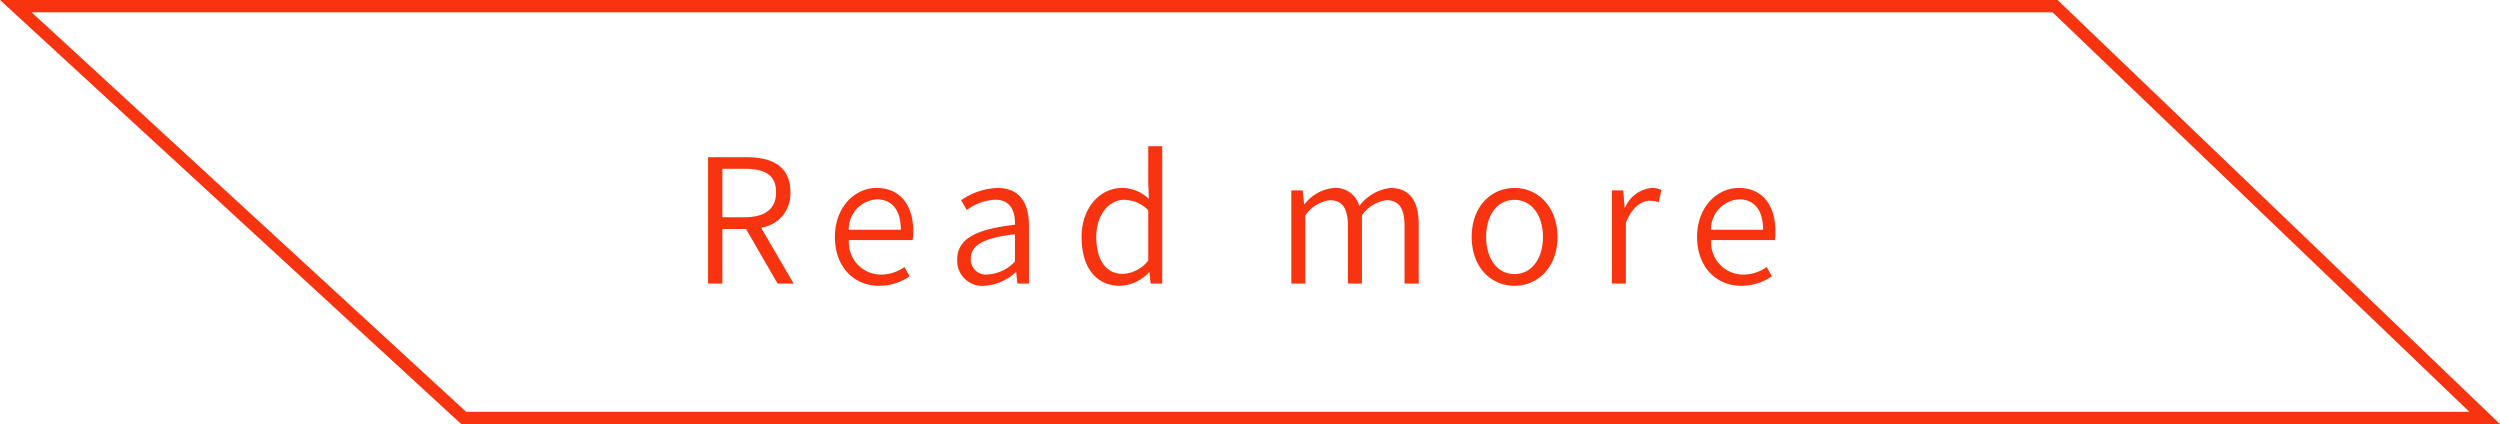
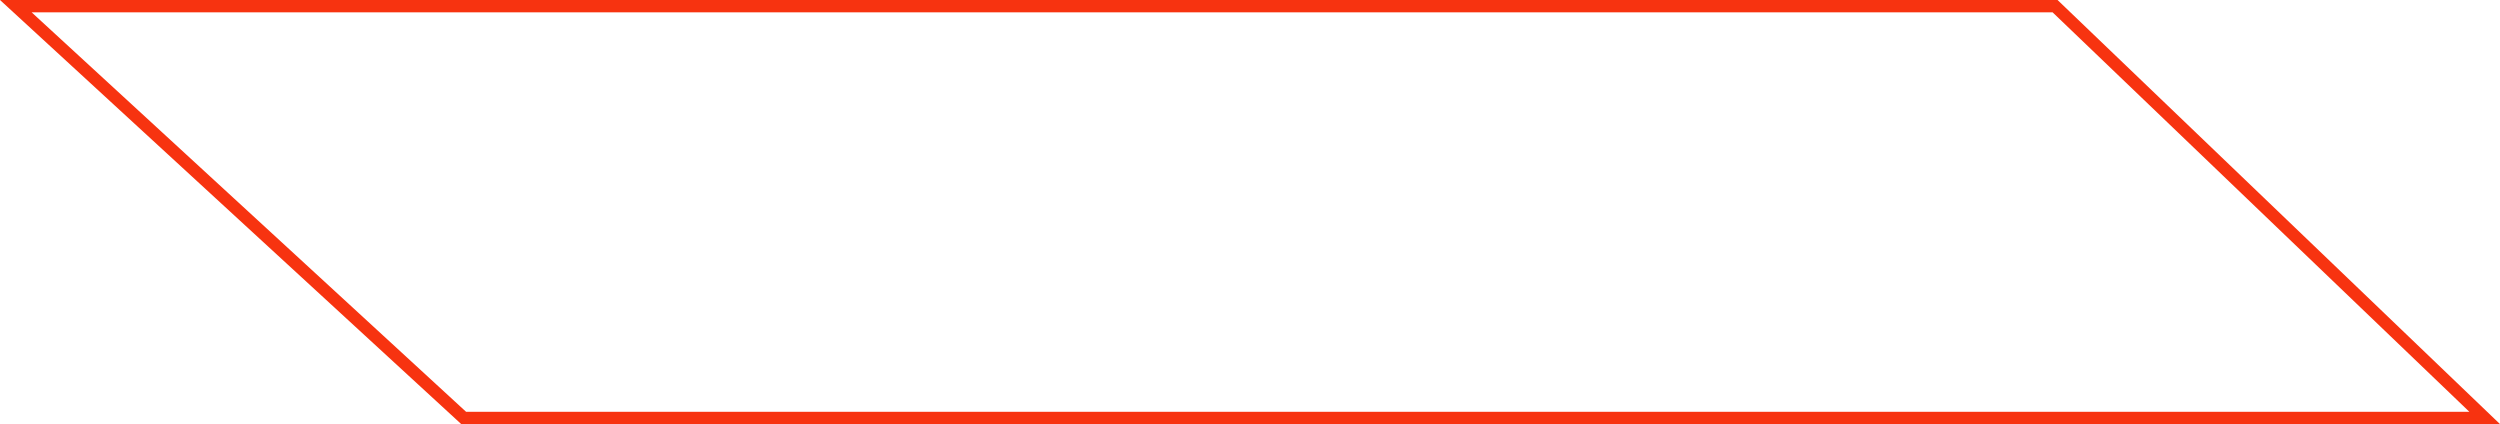
<svg xmlns="http://www.w3.org/2000/svg" width="202.766" height="34.397" viewBox="0 0 202.766 34.397">
  <g id="グループ_1509" data-name="グループ 1509" transform="translate(1691.883 -3418.284)">
    <g id="グループ_1331" data-name="グループ 1331" transform="translate(-978.204 2217.284) rotate(90)">
      <g id="パス_151" data-name="パス 151" transform="translate(1201 510.913)" fill="none">
        <path d="M0,202.766l34.4-37.41V0L0,35.886Z" stroke="none" />
        <path d="M 1 200.201 L 33.397 164.966 L 33.397 2.488 L 1 36.288 L 1 200.201 M 1.189783961308422e-05 202.766 L 1.189783961308422e-05 35.886 L 34.397 1.584022902534343e-05 L 34.397 165.356 L 1.189783961308422e-05 202.766 Z" stroke="none" fill="#f73310" />
      </g>
    </g>
-     <path id="パス_218" data-name="パス 218" d="M1.428,0H2.59V-4.424H4.508L7.07,0h1.3L5.726-4.536a2.76,2.76,0,0,0,2.38-2.87c0-2.1-1.456-2.842-3.542-2.842H1.428ZM2.59-5.376V-9.31H4.382c1.652,0,2.562.5,2.562,1.9,0,1.372-.91,2.03-2.562,2.03ZM15.3.182a4.413,4.413,0,0,0,2.478-.77l-.42-.756a3.332,3.332,0,0,1-1.918.616,2.614,2.614,0,0,1-2.59-2.8h5.166a3.312,3.312,0,0,0,.056-.686c0-2.184-1.092-3.542-2.982-3.542-1.736,0-3.374,1.526-3.374,3.976C11.718-1.288,13.314.182,15.3.182Zm-2.464-4.55a2.432,2.432,0,0,1,2.268-2.464c1.232,0,1.96.854,1.96,2.464ZM23.828.182A4.053,4.053,0,0,0,26.376-.924h.042l.1.924h.938V-4.69c0-1.82-.728-3.066-2.562-3.066a5.5,5.5,0,0,0-2.94.994l.462.8a4.093,4.093,0,0,1,2.3-.84c1.3,0,1.624,1.008,1.61,2.03-3.248.364-4.69,1.176-4.69,2.828A2.031,2.031,0,0,0,23.828.182Zm.308-.924a1.226,1.226,0,0,1-1.4-1.274c0-1.036.91-1.68,3.584-1.988v2.212A3.257,3.257,0,0,1,24.136-.742Zm10.71.924A3.383,3.383,0,0,0,37.184-.91h.042l.1.91h.938V-11.144H37.128v2.968l.056,1.316a3.186,3.186,0,0,0-2.17-.9c-1.736,0-3.29,1.54-3.29,3.976C31.724-1.246,32.942.182,34.846.182Zm.238-.966c-1.386,0-2.17-1.134-2.17-3,0-1.764.994-3.01,2.282-3.01a2.814,2.814,0,0,1,1.932.84v4.088A2.809,2.809,0,0,1,35.084-.784ZM48.734,0h1.134V-5.53a2.885,2.885,0,0,1,1.974-1.232c1.022,0,1.484.644,1.484,2.1V0H54.46V-5.53a2.881,2.881,0,0,1,1.988-1.232c1.008,0,1.47.644,1.47,2.1V0h1.148V-4.8c0-1.932-.756-2.954-2.3-2.954a3.673,3.673,0,0,0-2.52,1.47,1.978,1.978,0,0,0-2.086-1.47A3.385,3.385,0,0,0,49.812-6.44H49.77l-.112-1.12h-.924Zm18.1.182c1.848,0,3.486-1.456,3.486-3.962s-1.638-3.976-3.486-3.976S63.364-6.3,63.364-3.78,64.988.182,66.836.182Zm0-.952c-1.358,0-2.3-1.2-2.3-3.01s.938-3.01,2.3-3.01,2.31,1.218,2.31,3.01S68.194-.77,66.836-.77Zm7.9.77h1.134V-4.928c.518-1.316,1.3-1.792,1.946-1.792a1.962,1.962,0,0,1,.714.126l.224-.994a1.633,1.633,0,0,0-.8-.168A2.615,2.615,0,0,0,75.81-6.174h-.042L75.656-7.56h-.924Zm10.5.182a4.413,4.413,0,0,0,2.478-.77l-.42-.756a3.332,3.332,0,0,1-1.918.616,2.614,2.614,0,0,1-2.59-2.8h5.166A3.312,3.312,0,0,0,88-4.214c0-2.184-1.092-3.542-2.982-3.542-1.736,0-3.374,1.526-3.374,3.976C81.648-1.288,83.244.182,85.232.182Zm-2.464-4.55a2.432,2.432,0,0,1,2.268-2.464c1.232,0,1.96.854,1.96,2.464Z" transform="translate(-1635.883 3441.284)" fill="#f73310" />
  </g>
</svg>